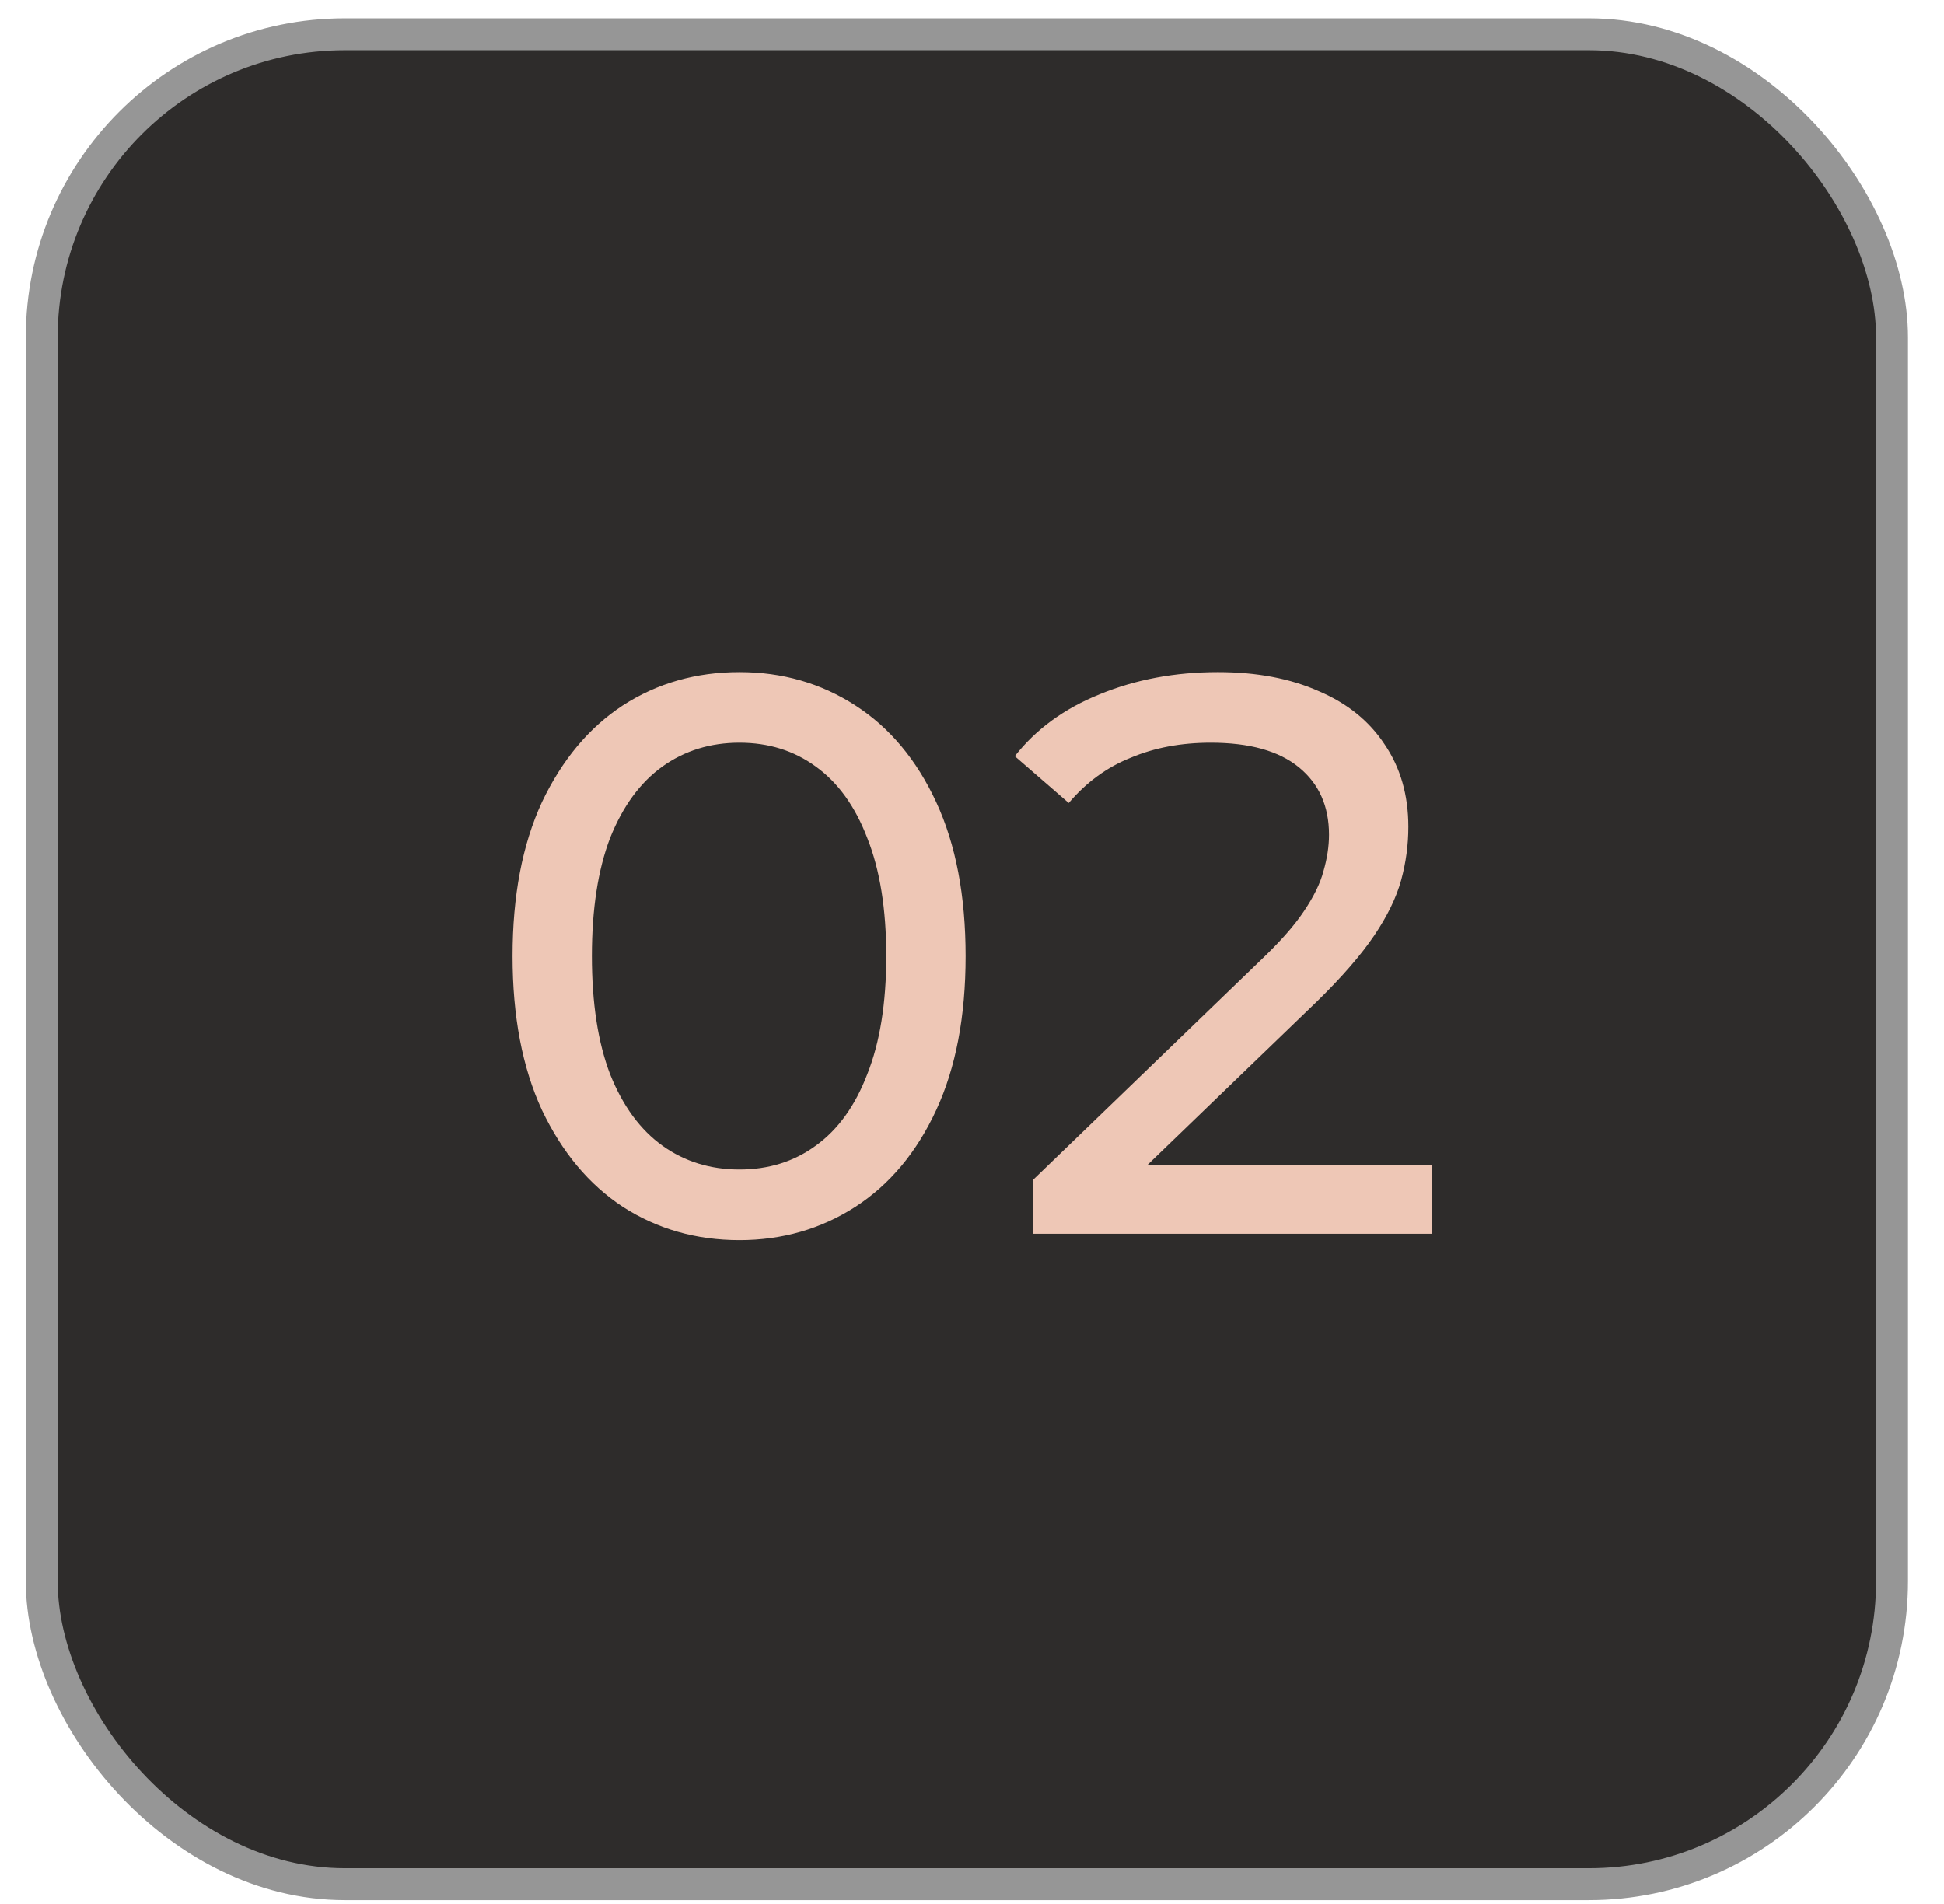
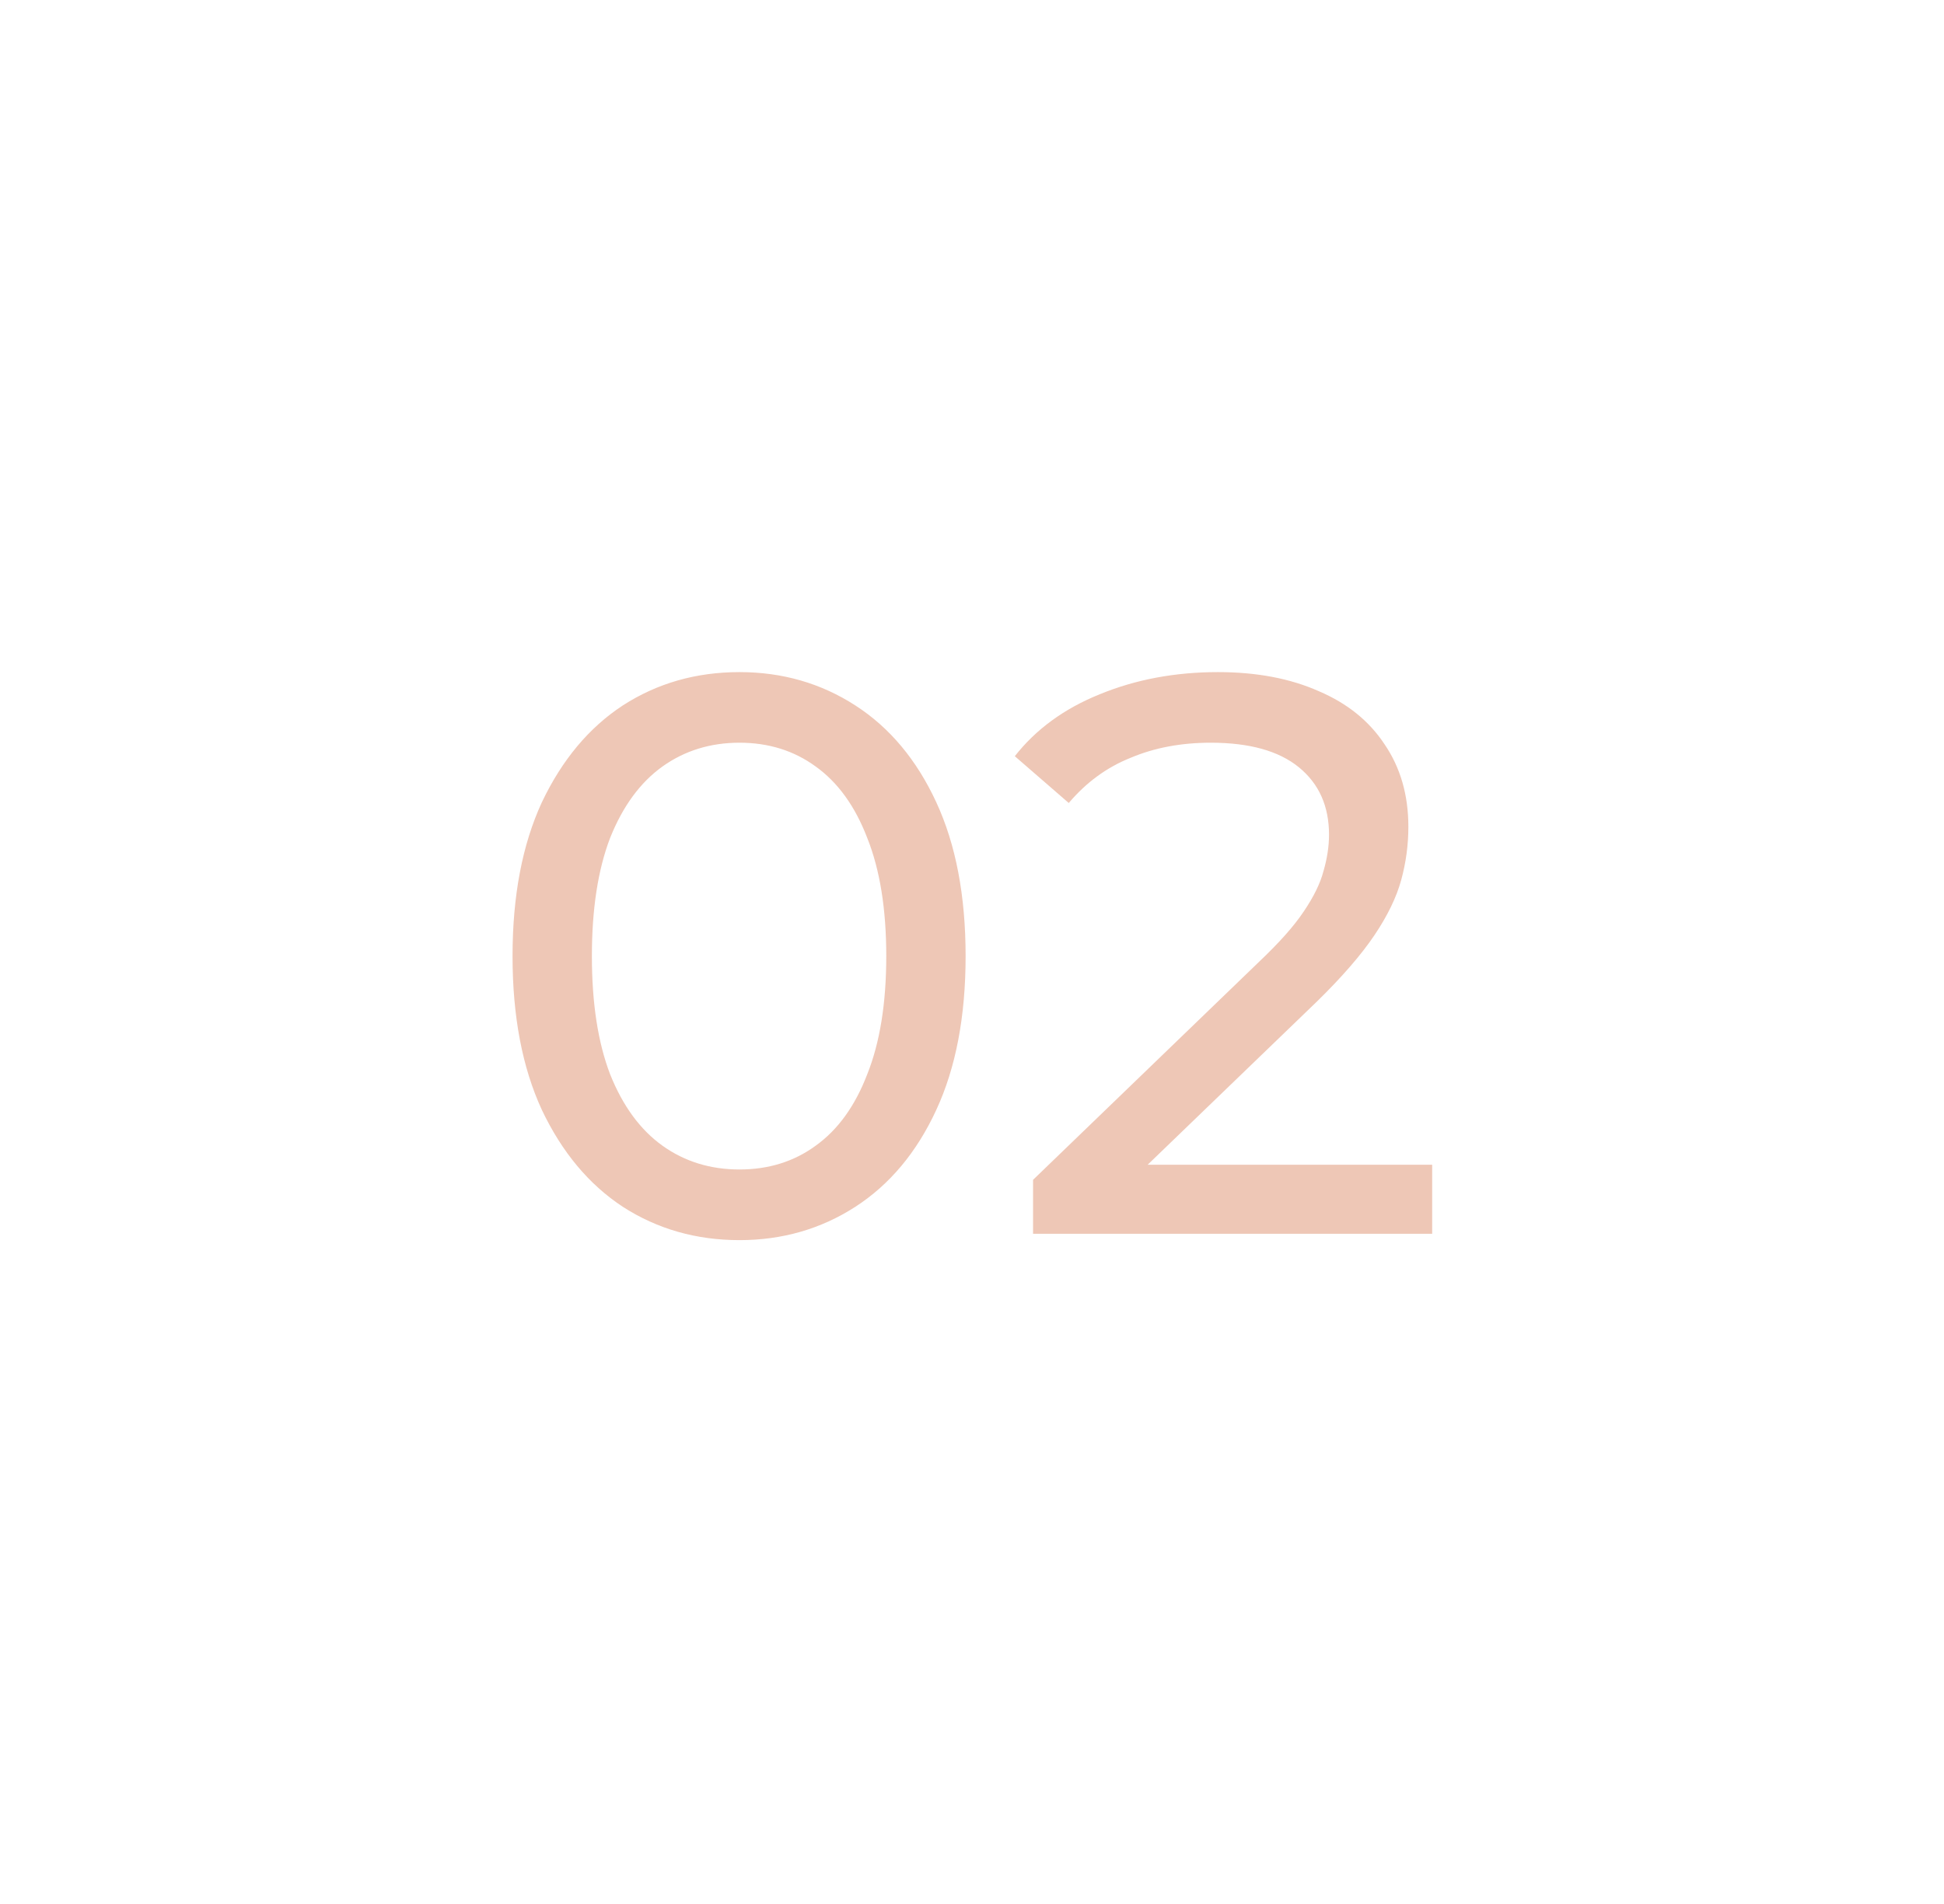
<svg xmlns="http://www.w3.org/2000/svg" width="49" height="48" viewBox="0 0 49 48" fill="none">
-   <rect x="1.052" y="0.863" width="46.638" height="46.638" rx="7.639" fill="#2E2C2B" stroke="#969696" stroke-width="0.804" />
-   <path d="M18.639 31.264C17.546 31.264 16.566 30.983 15.699 30.424C14.846 29.863 14.166 29.05 13.659 27.983C13.166 26.917 12.919 25.623 12.919 24.104C12.919 22.584 13.166 21.29 13.659 20.224C14.166 19.157 14.846 18.343 15.699 17.784C16.566 17.224 17.546 16.944 18.639 16.944C19.719 16.944 20.692 17.224 21.559 17.784C22.426 18.343 23.106 19.157 23.599 20.224C24.093 21.29 24.339 22.584 24.339 24.104C24.339 25.623 24.093 26.917 23.599 27.983C23.106 29.05 22.426 29.863 21.559 30.424C20.692 30.983 19.719 31.264 18.639 31.264ZM18.639 29.483C19.372 29.483 20.012 29.284 20.559 28.884C21.119 28.483 21.552 27.884 21.859 27.084C22.179 26.284 22.339 25.29 22.339 24.104C22.339 22.917 22.179 21.924 21.859 21.123C21.552 20.323 21.119 19.724 20.559 19.323C20.012 18.924 19.372 18.724 18.639 18.724C17.906 18.724 17.259 18.924 16.699 19.323C16.139 19.724 15.699 20.323 15.379 21.123C15.072 21.924 14.919 22.917 14.919 24.104C14.919 25.29 15.072 26.284 15.379 27.084C15.699 27.884 16.139 28.483 16.699 28.884C17.259 29.284 17.906 29.483 18.639 29.483ZM26.039 31.104V29.744L31.739 24.244C32.246 23.764 32.619 23.343 32.859 22.983C33.112 22.61 33.279 22.27 33.359 21.963C33.452 21.643 33.499 21.337 33.499 21.044C33.499 20.323 33.246 19.757 32.739 19.343C32.232 18.93 31.492 18.724 30.519 18.724C29.772 18.724 29.099 18.85 28.499 19.104C27.899 19.343 27.379 19.724 26.939 20.244L25.579 19.064C26.112 18.384 26.826 17.863 27.719 17.503C28.626 17.13 29.619 16.944 30.699 16.944C31.672 16.944 32.519 17.104 33.239 17.424C33.959 17.73 34.512 18.177 34.899 18.764C35.299 19.35 35.499 20.044 35.499 20.843C35.499 21.297 35.439 21.744 35.319 22.183C35.199 22.623 34.972 23.09 34.639 23.584C34.306 24.077 33.826 24.63 33.199 25.244L28.119 30.143L27.639 29.363H36.099V31.104H26.039Z" fill="#EEC7B6" />
+   <path d="M18.639 31.264C17.546 31.264 16.566 30.983 15.699 30.424C14.846 29.863 14.166 29.05 13.659 27.983C13.166 26.917 12.919 25.623 12.919 24.104C12.919 22.584 13.166 21.29 13.659 20.224C14.166 19.157 14.846 18.343 15.699 17.784C16.566 17.224 17.546 16.944 18.639 16.944C19.719 16.944 20.692 17.224 21.559 17.784C22.426 18.343 23.106 19.157 23.599 20.224C24.093 21.29 24.339 22.584 24.339 24.104C24.339 25.623 24.093 26.917 23.599 27.983C23.106 29.05 22.426 29.863 21.559 30.424C20.692 30.983 19.719 31.264 18.639 31.264ZM18.639 29.483C19.372 29.483 20.012 29.284 20.559 28.884C21.119 28.483 21.552 27.884 21.859 27.084C22.179 26.284 22.339 25.29 22.339 24.104C22.339 22.917 22.179 21.924 21.859 21.123C21.552 20.323 21.119 19.724 20.559 19.323C20.012 18.924 19.372 18.724 18.639 18.724C17.906 18.724 17.259 18.924 16.699 19.323C16.139 19.724 15.699 20.323 15.379 21.123C15.072 21.924 14.919 22.917 14.919 24.104C14.919 25.29 15.072 26.284 15.379 27.084C15.699 27.884 16.139 28.483 16.699 28.884C17.259 29.284 17.906 29.483 18.639 29.483M26.039 31.104V29.744L31.739 24.244C32.246 23.764 32.619 23.343 32.859 22.983C33.112 22.61 33.279 22.27 33.359 21.963C33.452 21.643 33.499 21.337 33.499 21.044C33.499 20.323 33.246 19.757 32.739 19.343C32.232 18.93 31.492 18.724 30.519 18.724C29.772 18.724 29.099 18.85 28.499 19.104C27.899 19.343 27.379 19.724 26.939 20.244L25.579 19.064C26.112 18.384 26.826 17.863 27.719 17.503C28.626 17.13 29.619 16.944 30.699 16.944C31.672 16.944 32.519 17.104 33.239 17.424C33.959 17.73 34.512 18.177 34.899 18.764C35.299 19.35 35.499 20.044 35.499 20.843C35.499 21.297 35.439 21.744 35.319 22.183C35.199 22.623 34.972 23.09 34.639 23.584C34.306 24.077 33.826 24.63 33.199 25.244L28.119 30.143L27.639 29.363H36.099V31.104H26.039Z" fill="#EEC7B6" />
</svg>